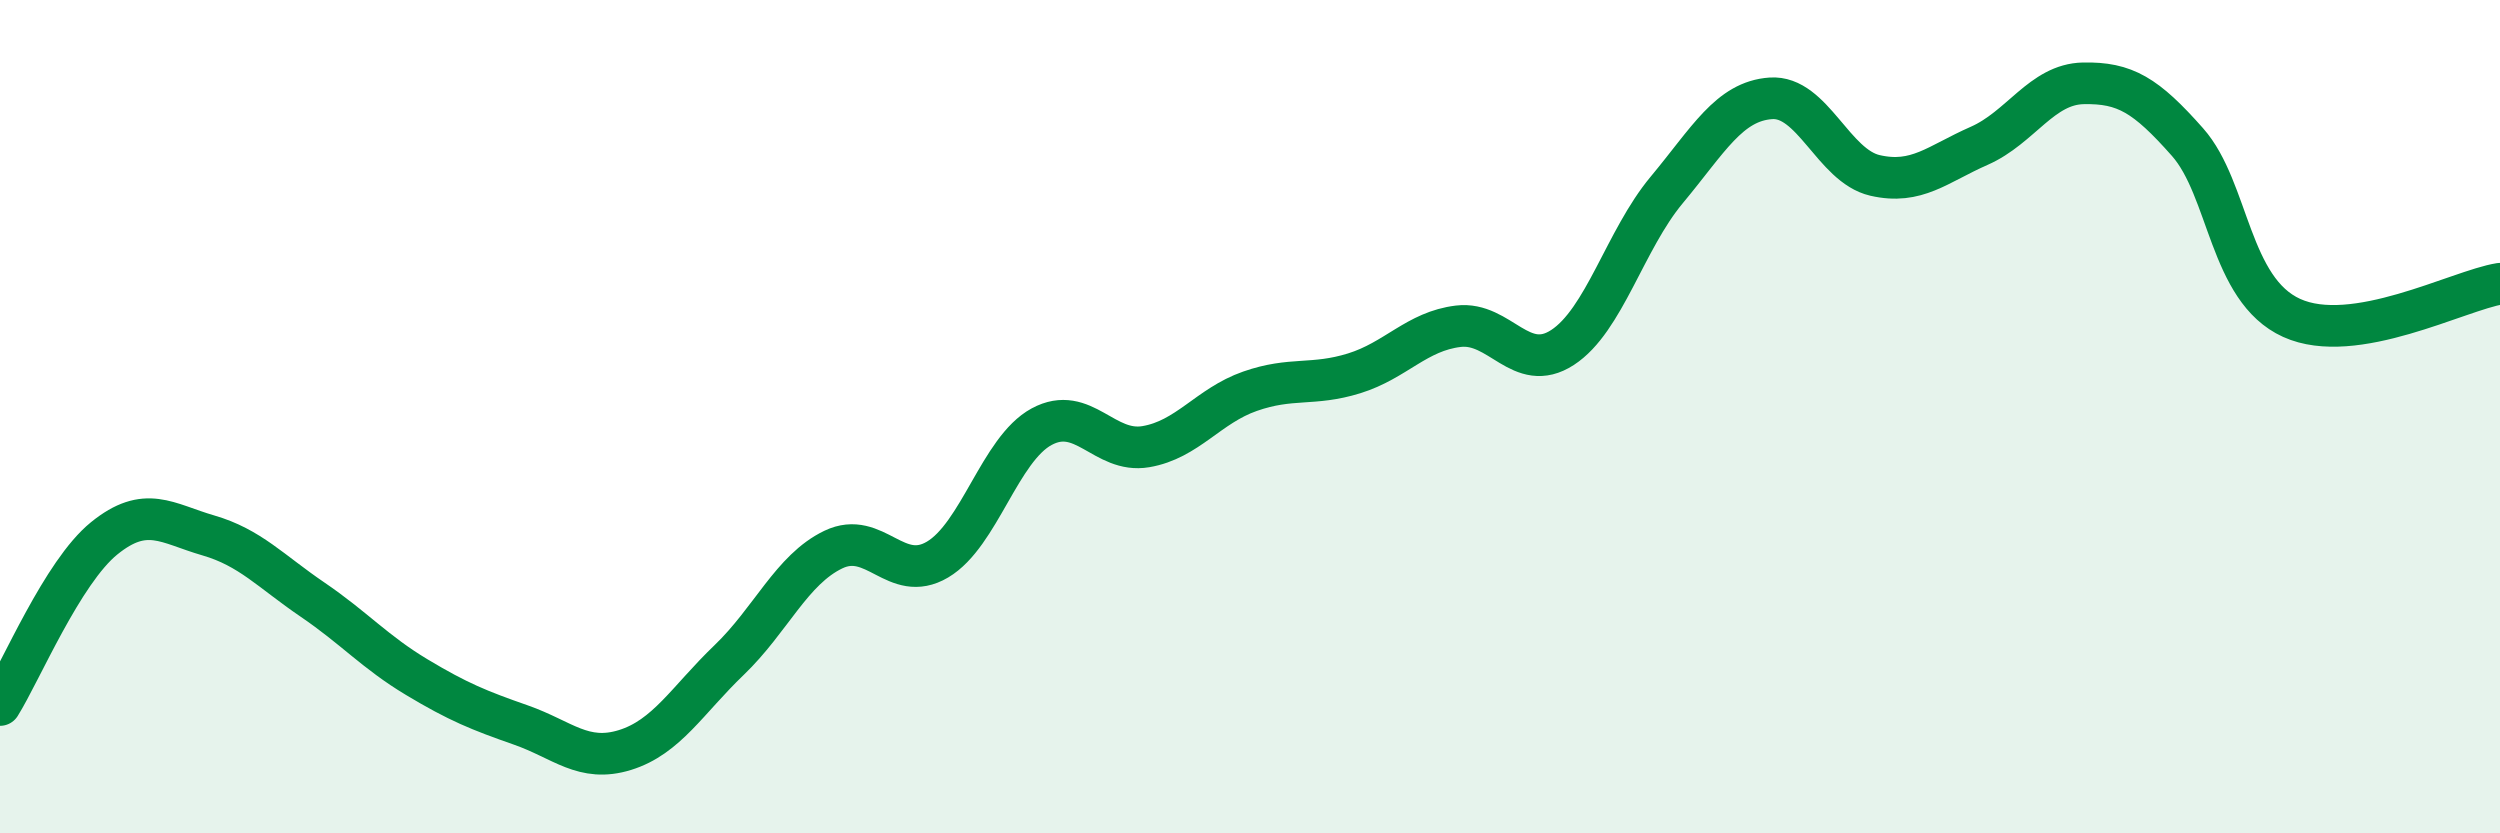
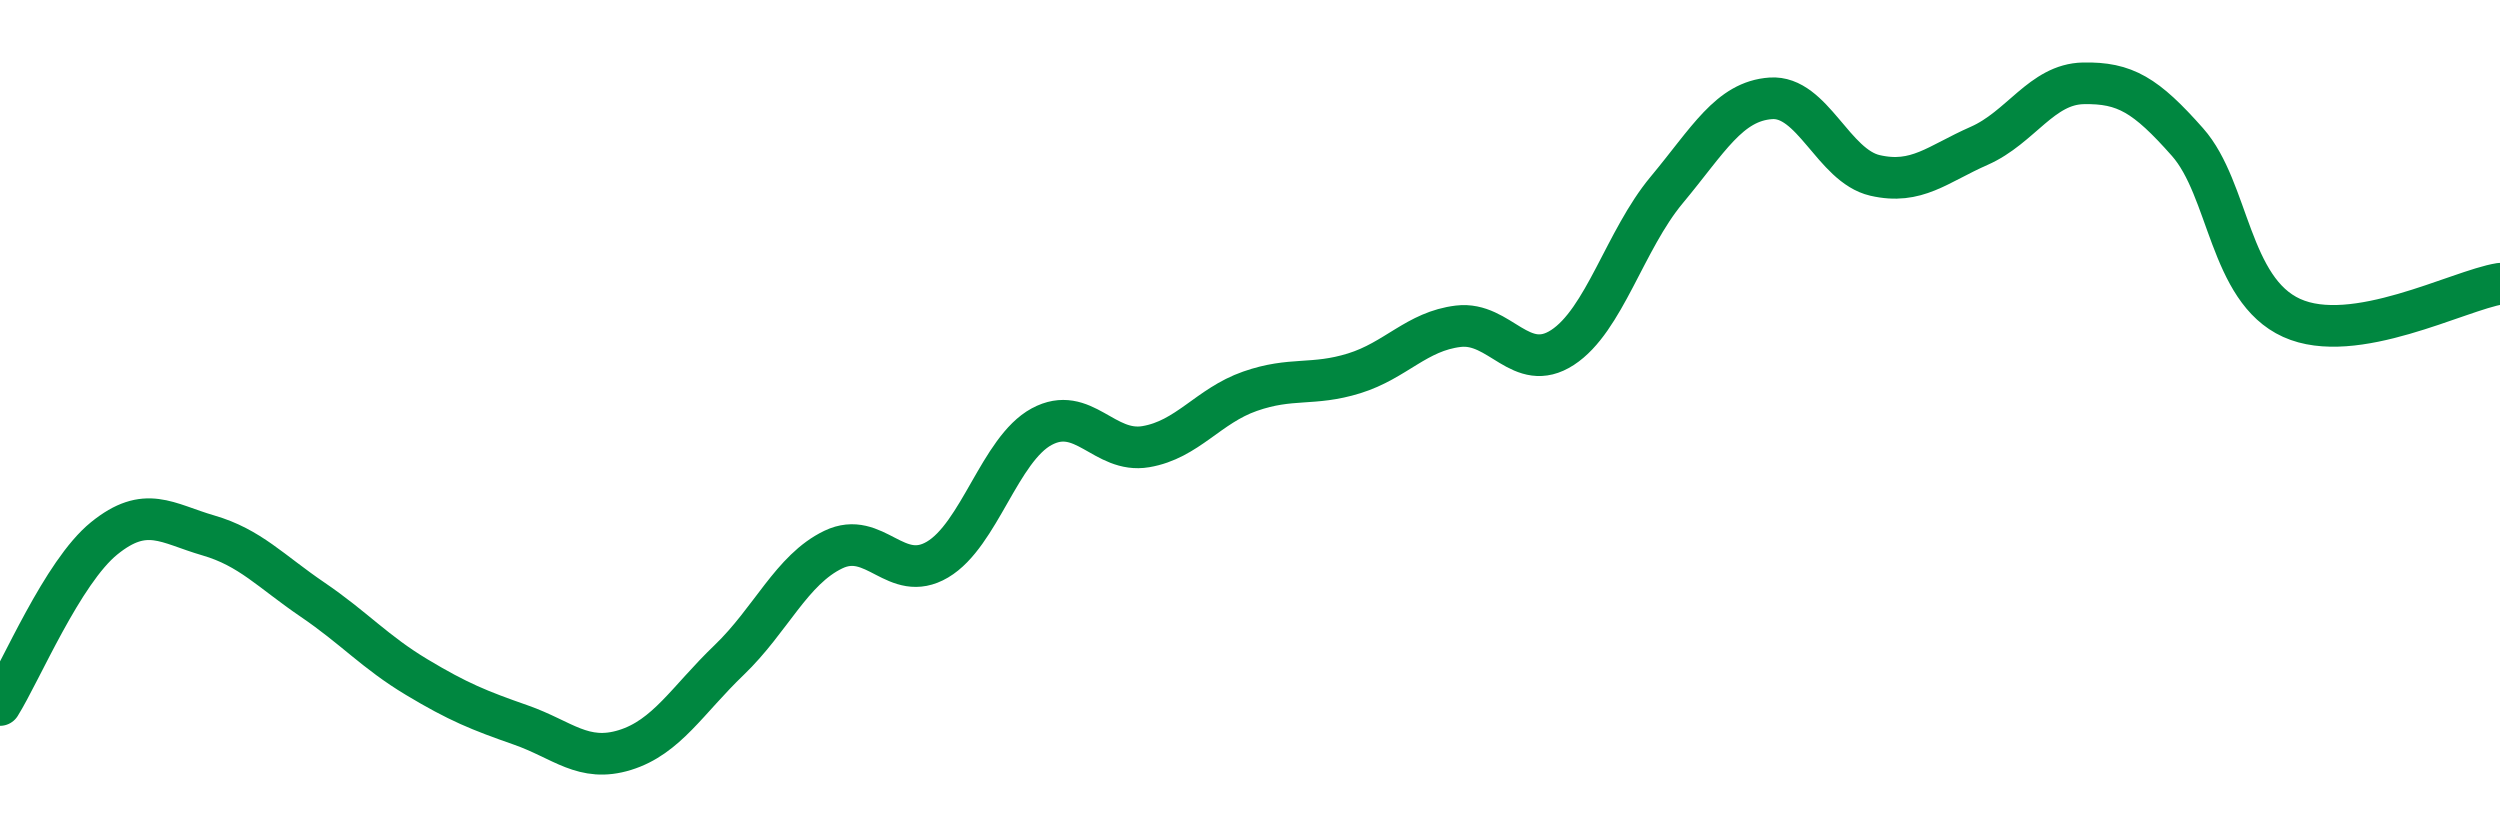
<svg xmlns="http://www.w3.org/2000/svg" width="60" height="20" viewBox="0 0 60 20">
-   <path d="M 0,16.92 C 0.5,16.12 1.5,13.73 2.5,12.92 C 3.5,12.11 4,12.56 5,12.85 C 6,13.14 6.5,13.71 7.5,14.39 C 8.5,15.07 9,15.65 10,16.25 C 11,16.85 11.5,17.05 12.5,17.4 C 13.5,17.75 14,18.31 15,18 C 16,17.69 16.5,16.8 17.5,15.84 C 18.5,14.88 19,13.67 20,13.19 C 21,12.71 21.5,14.02 22.5,13.43 C 23.5,12.84 24,10.78 25,10.24 C 26,9.7 26.5,10.89 27.5,10.72 C 28.5,10.55 29,9.74 30,9.39 C 31,9.04 31.5,9.27 32.5,8.96 C 33.5,8.65 34,7.95 35,7.83 C 36,7.71 36.5,8.99 37.5,8.34 C 38.5,7.69 39,5.76 40,4.56 C 41,3.36 41.5,2.43 42.5,2.36 C 43.5,2.29 44,3.98 45,4.21 C 46,4.44 46.5,3.94 47.5,3.5 C 48.5,3.06 49,2.02 50,2 C 51,1.98 51.5,2.28 52.5,3.41 C 53.5,4.54 53.5,6.95 55,7.63 C 56.5,8.31 59,6.97 60,6.81L60 20L0 20Z" fill="#008740" opacity="0.1" stroke-linecap="round" stroke-linejoin="round" />
  <path d="M 0,16.92 C 0.5,16.12 1.5,13.73 2.5,12.92 C 3.5,12.11 4,12.56 5,12.85 C 6,13.14 6.5,13.71 7.5,14.39 C 8.5,15.07 9,15.65 10,16.25 C 11,16.85 11.5,17.05 12.5,17.4 C 13.5,17.75 14,18.31 15,18 C 16,17.69 16.5,16.8 17.5,15.84 C 18.5,14.88 19,13.67 20,13.19 C 21,12.71 21.5,14.02 22.5,13.43 C 23.5,12.84 24,10.78 25,10.24 C 26,9.7 26.5,10.89 27.5,10.72 C 28.5,10.55 29,9.74 30,9.39 C 31,9.04 31.5,9.27 32.5,8.96 C 33.5,8.65 34,7.95 35,7.83 C 36,7.71 36.5,8.99 37.5,8.34 C 38.5,7.69 39,5.76 40,4.56 C 41,3.36 41.5,2.43 42.5,2.36 C 43.5,2.29 44,3.98 45,4.21 C 46,4.44 46.5,3.94 47.5,3.5 C 48.5,3.06 49,2.02 50,2 C 51,1.98 51.5,2.28 52.5,3.41 C 53.5,4.54 53.5,6.95 55,7.63 C 56.5,8.31 59,6.97 60,6.81" stroke="#008740" stroke-width="1" fill="none" stroke-linecap="round" stroke-linejoin="round" />
</svg>